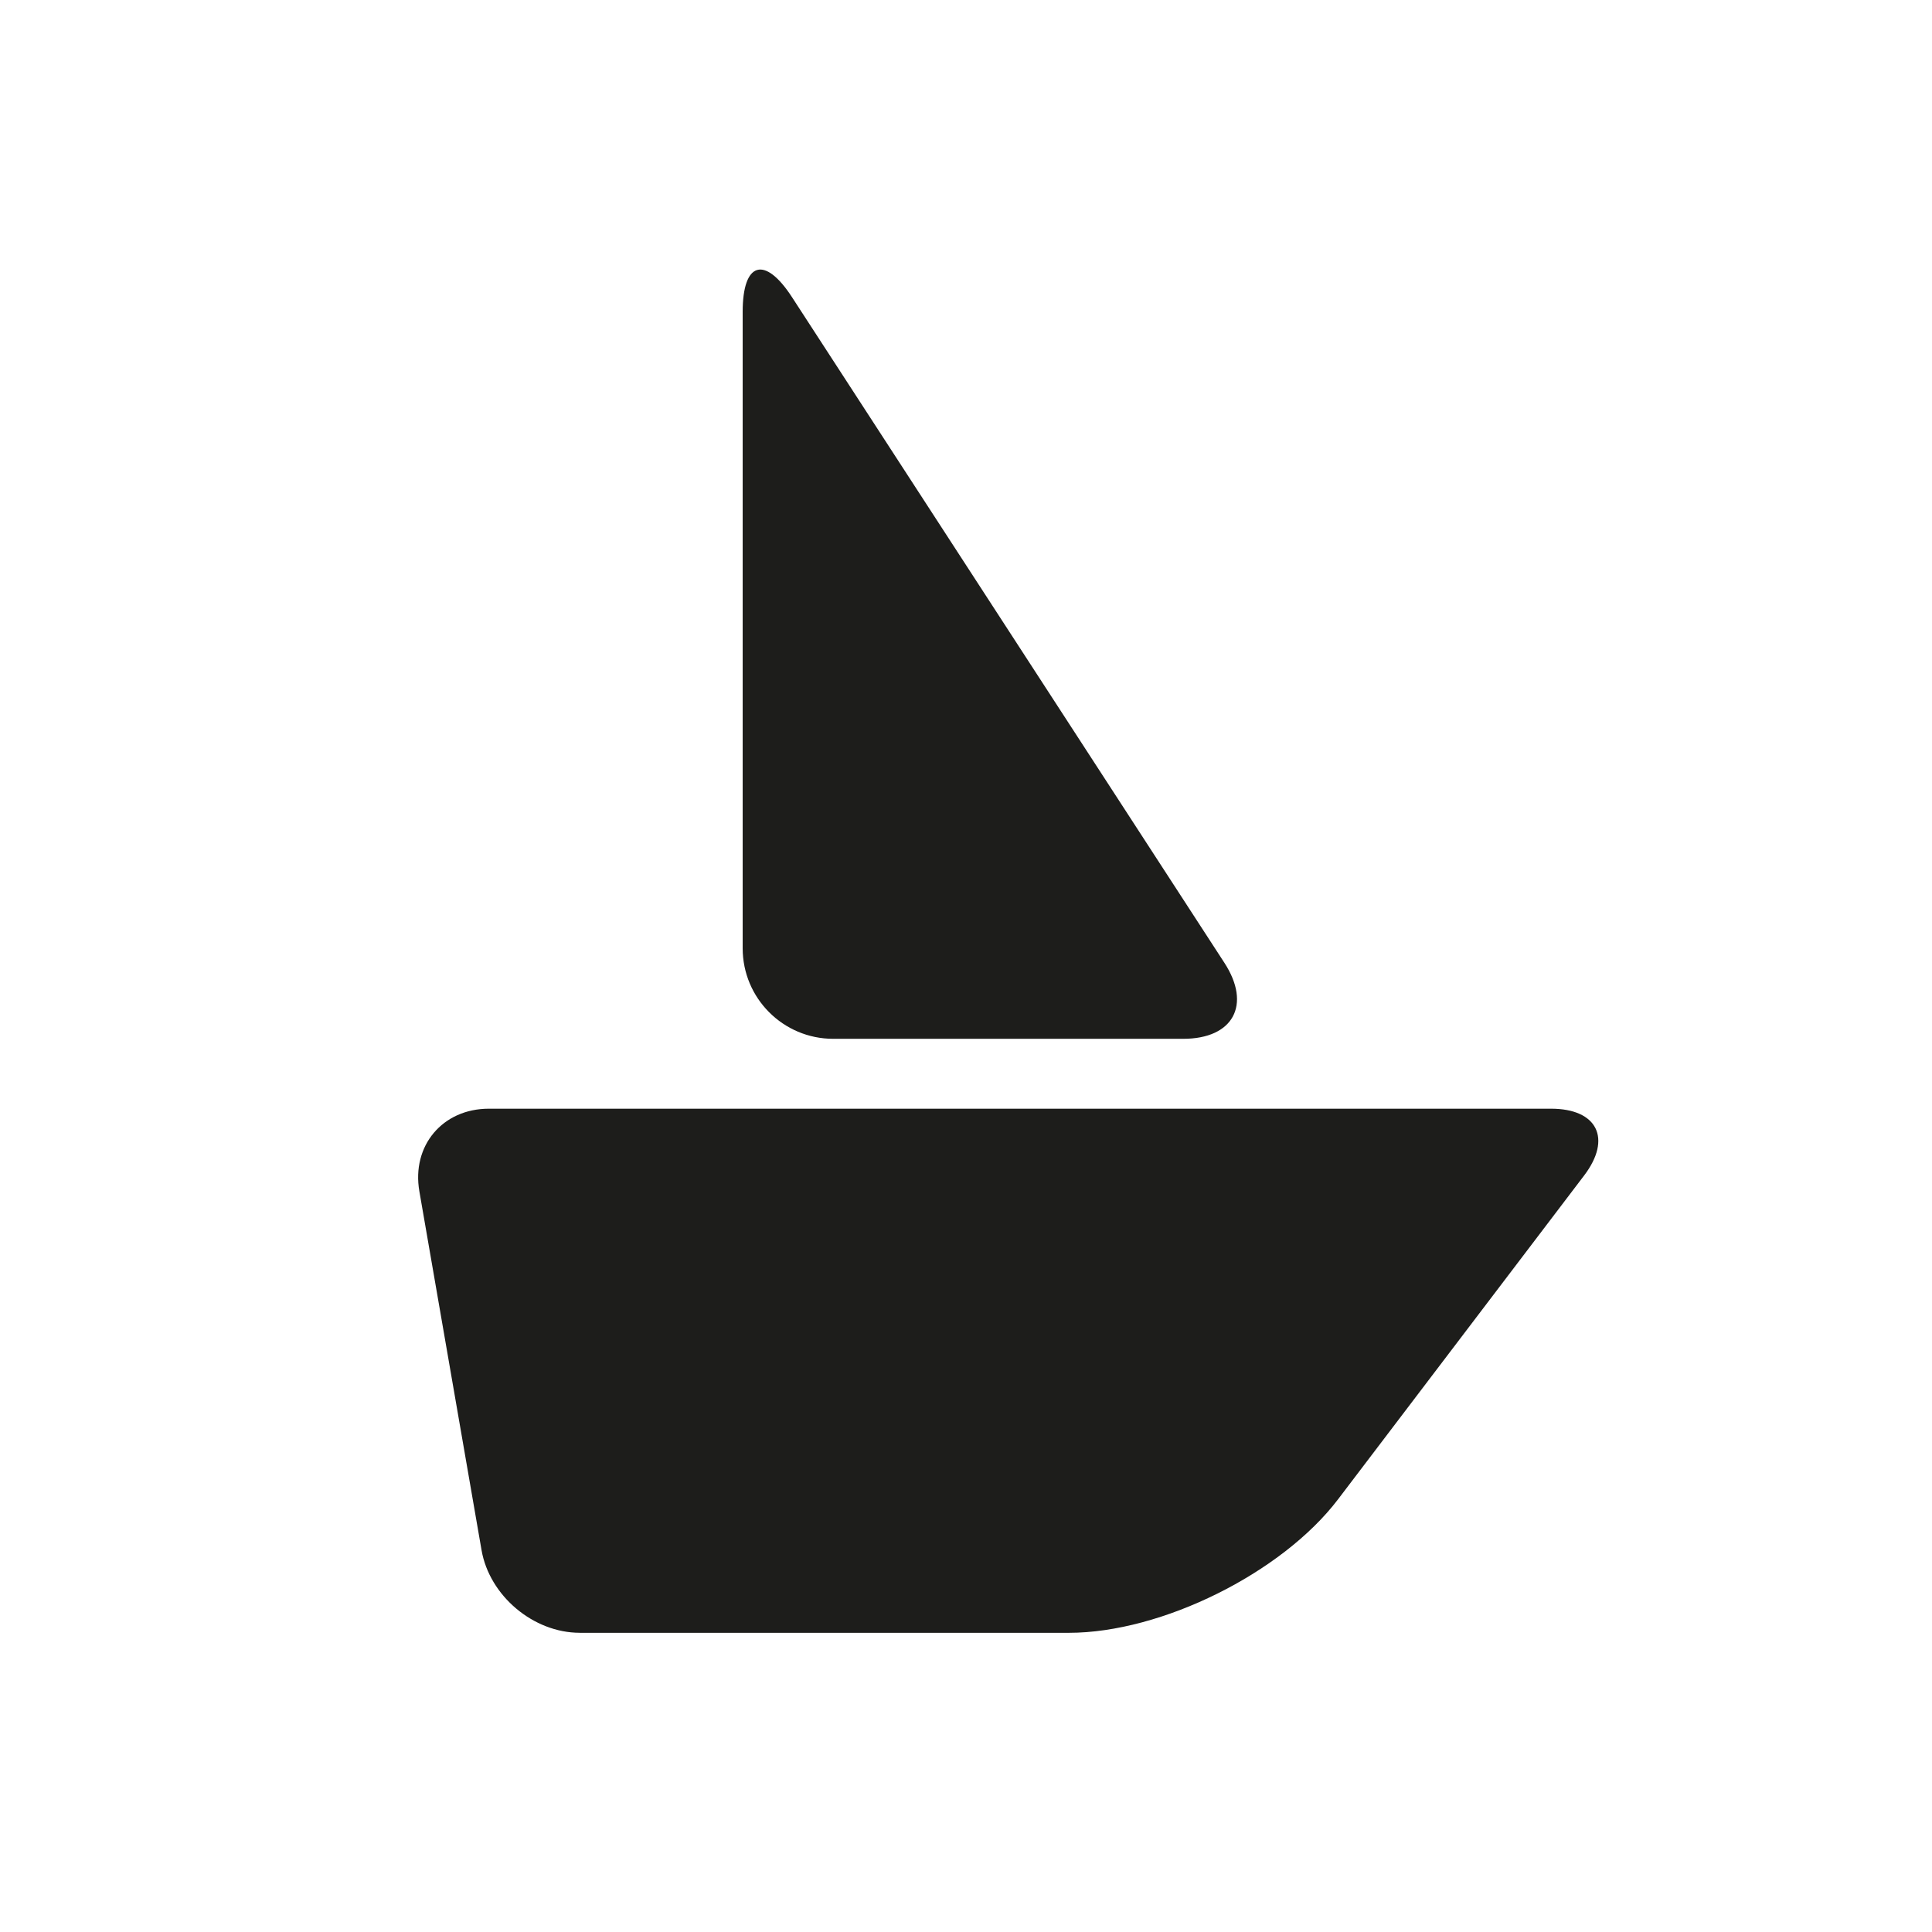
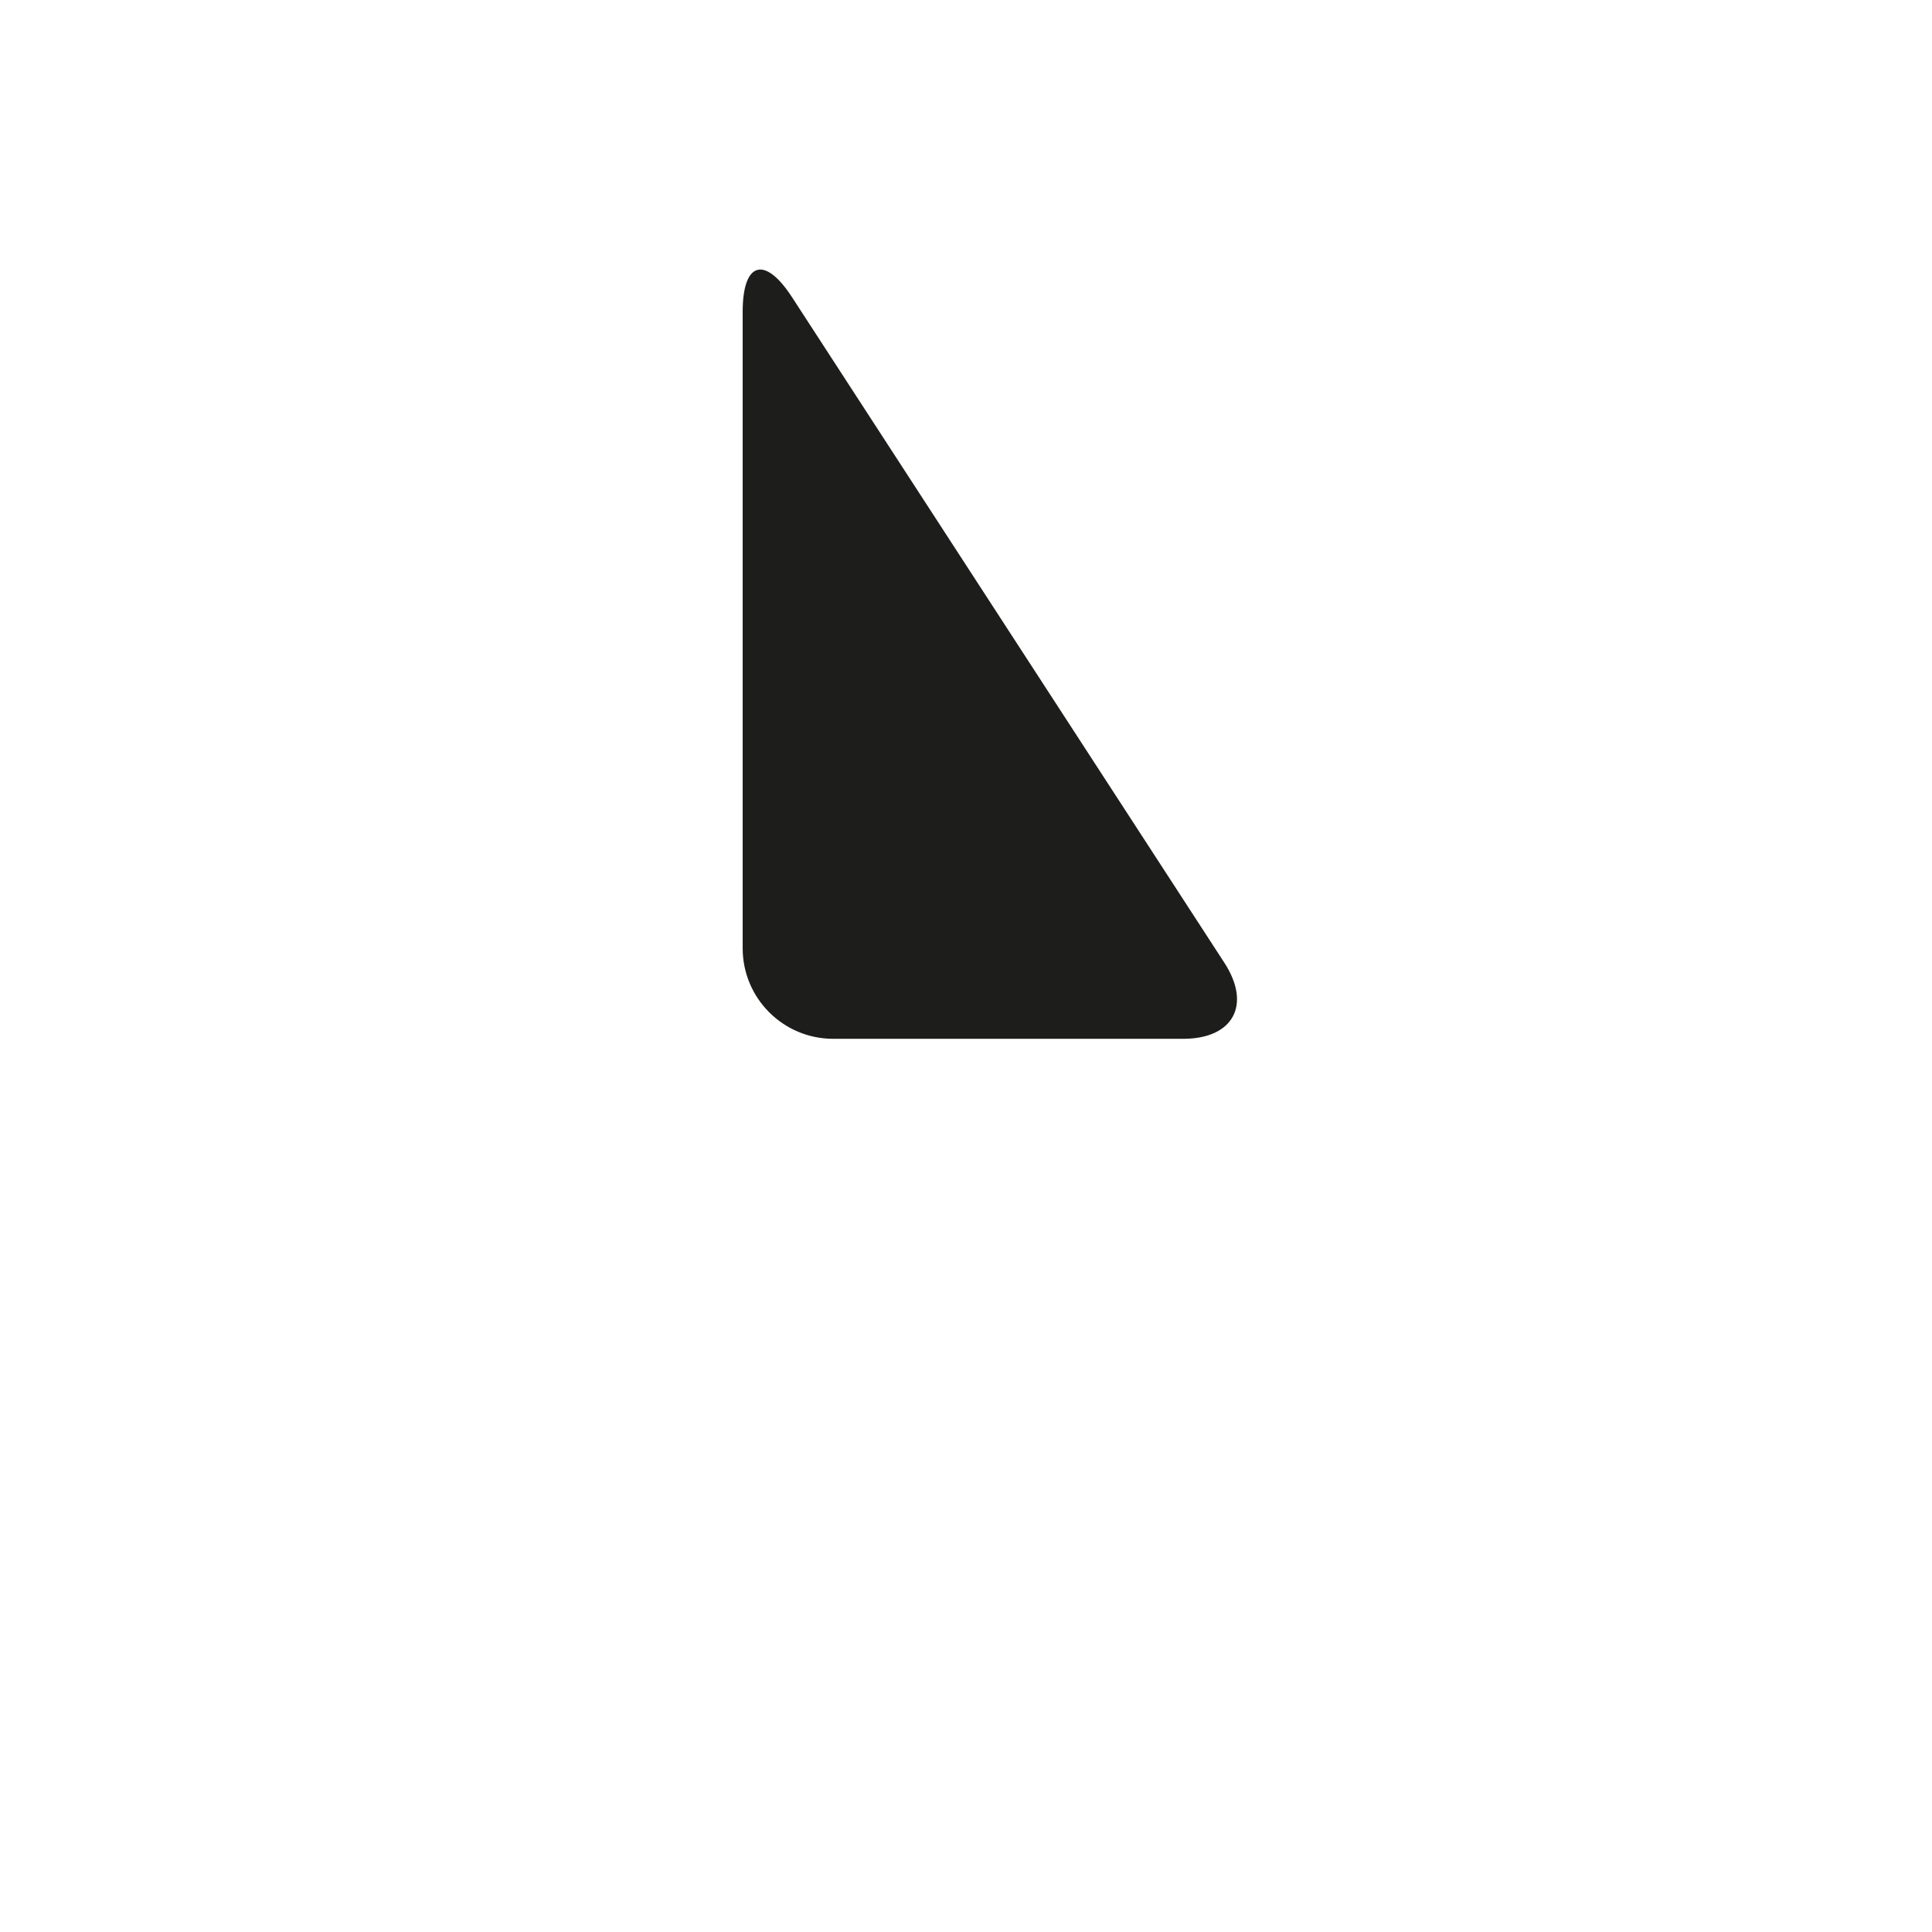
<svg xmlns="http://www.w3.org/2000/svg" version="1.1" id="Capa_1" x="0px" y="0px" width="64px" height="64px" viewBox="0 0 64 64" enable-background="new 0 0 64 64" xml:space="preserve">
-   <path fill="#1D1D1B" d="M19.204,54.088c-1.534,0-2.99-1.225-3.252-2.737l-2.06-11.887c-0.262-1.512,0.769-2.737,2.303-2.737H51.38  c1.534,0,2.025,0.99,1.097,2.212l-8.152,10.727c-1.857,2.443-5.849,4.423-8.917,4.423H19.204z" />
  <path fill="#1D1D1B" d="M24.602,10.328v21.084c0,1.657,1.343,3,3,3h11.593c1.657,0,2.268-1.126,1.366-2.516L26.236,9.844  C25.334,8.455,24.602,8.672,24.602,10.328z" />
</svg>